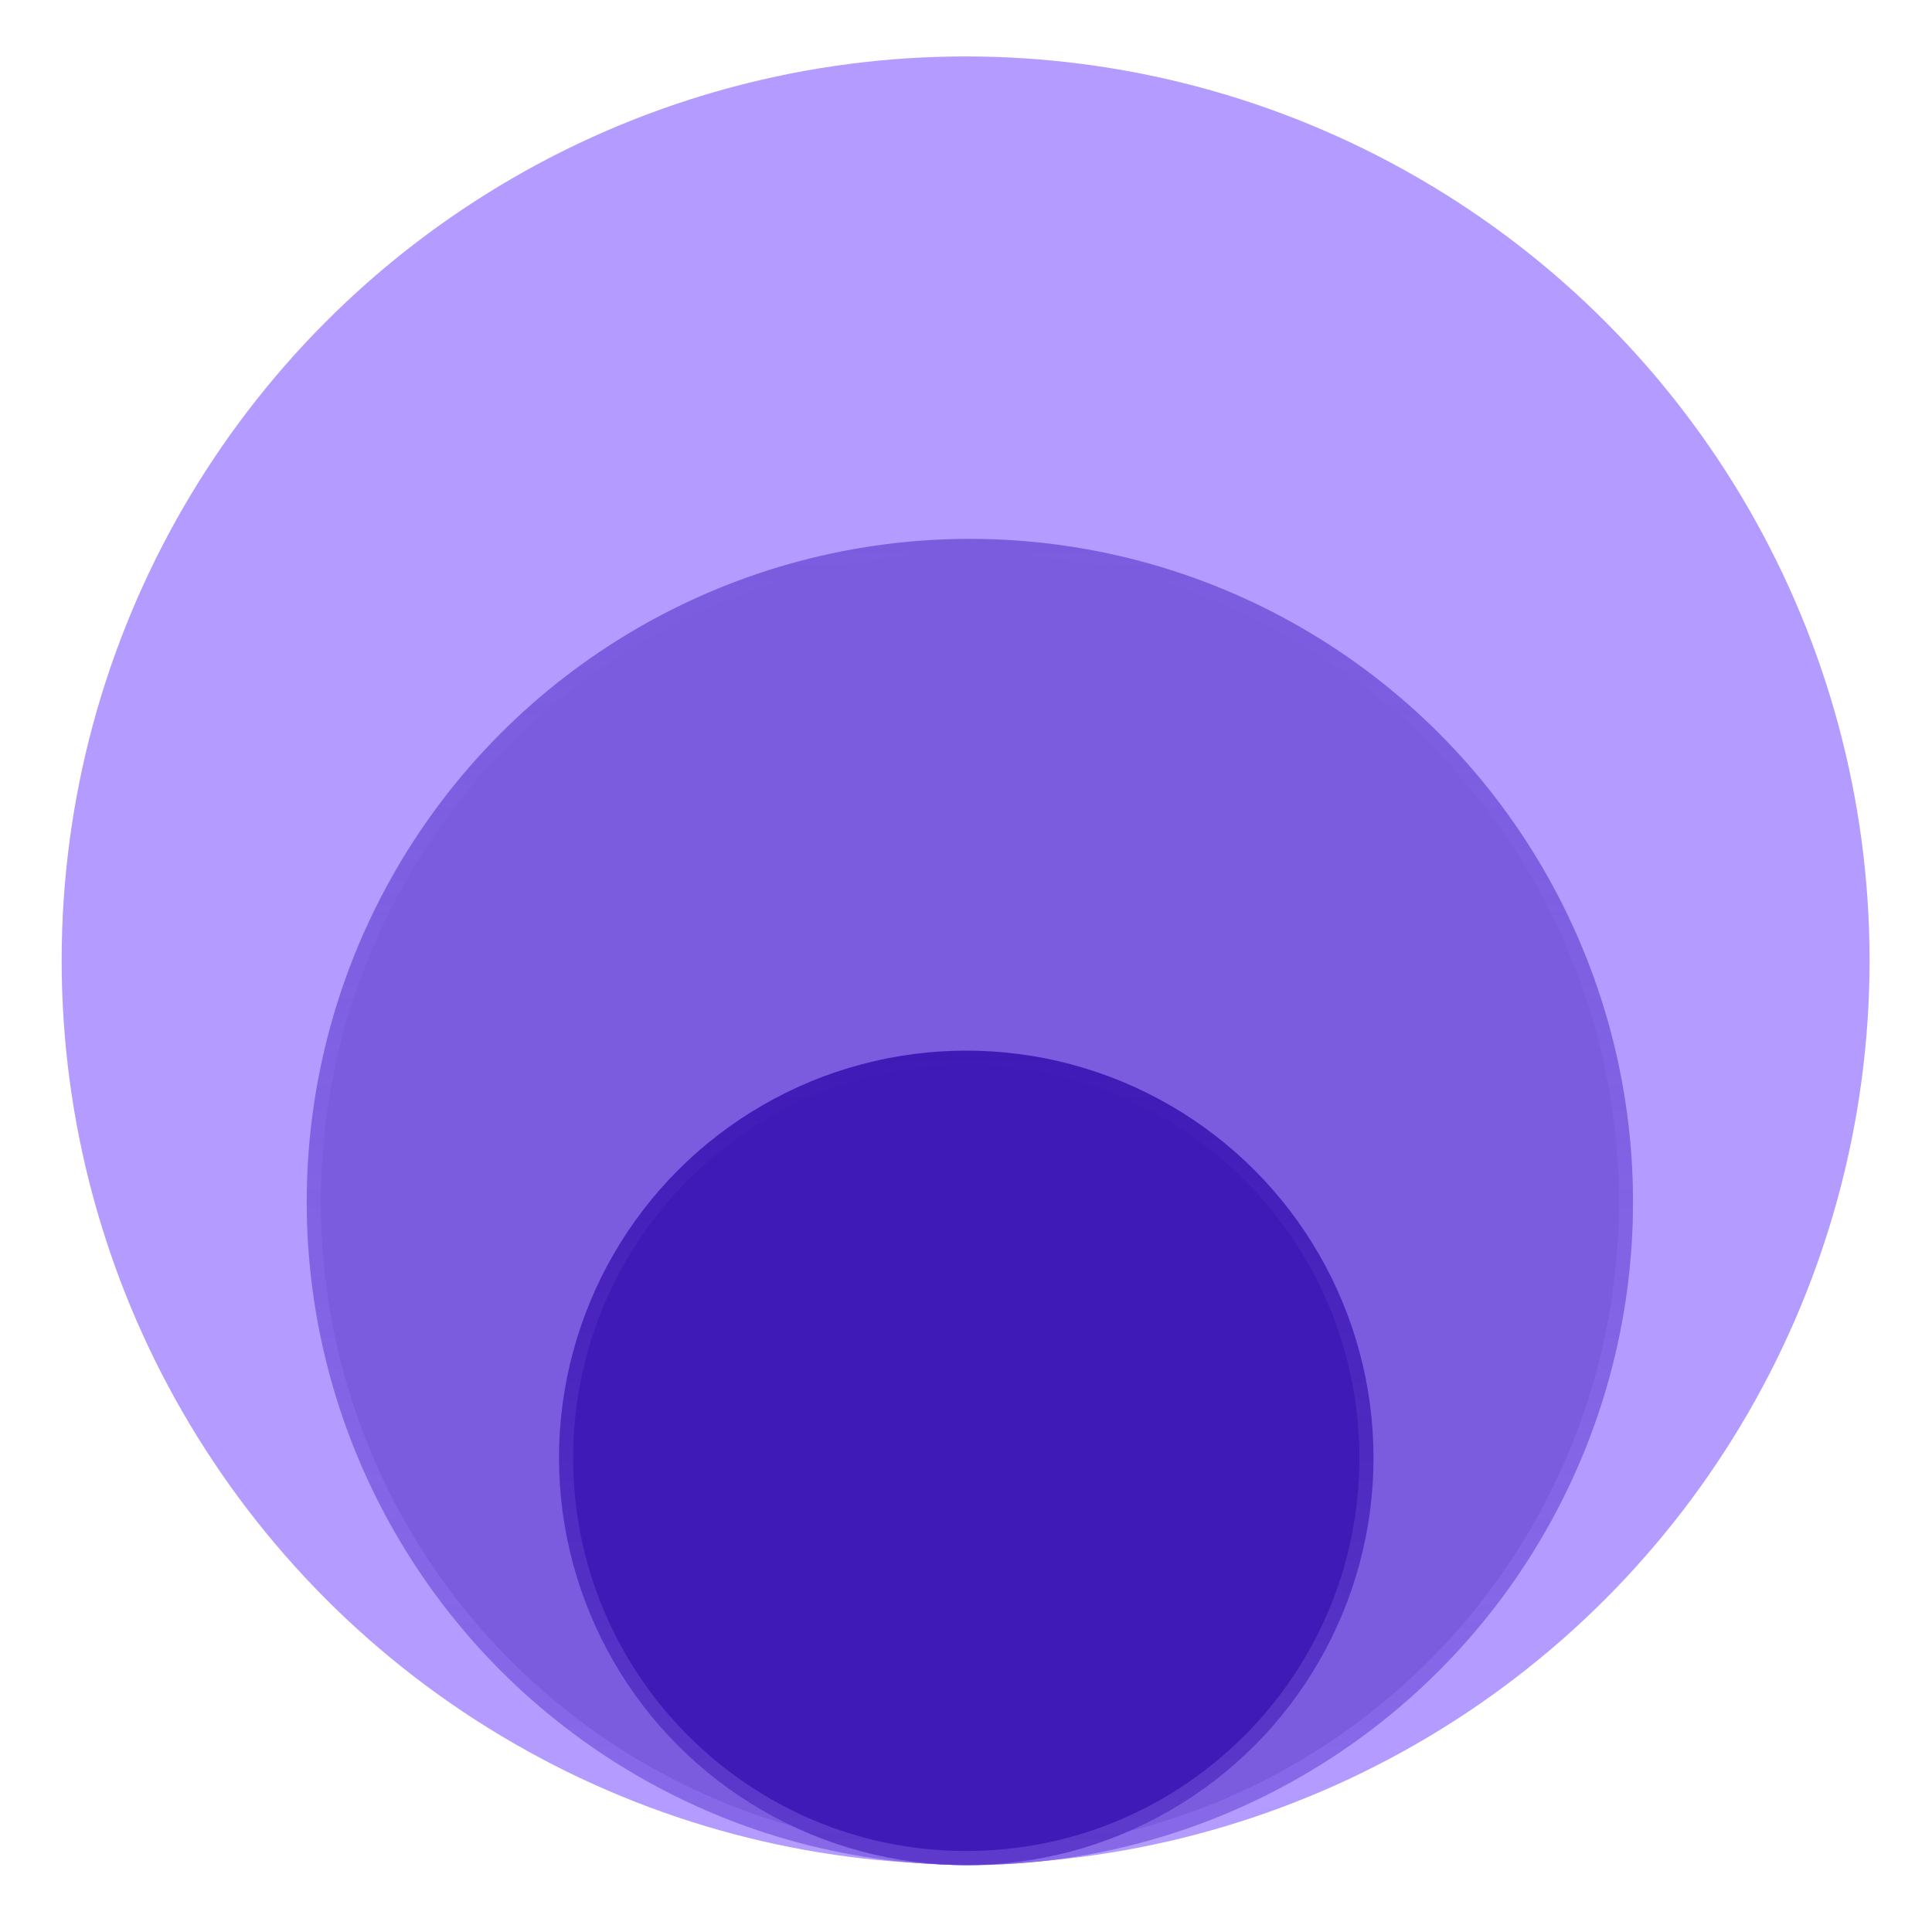
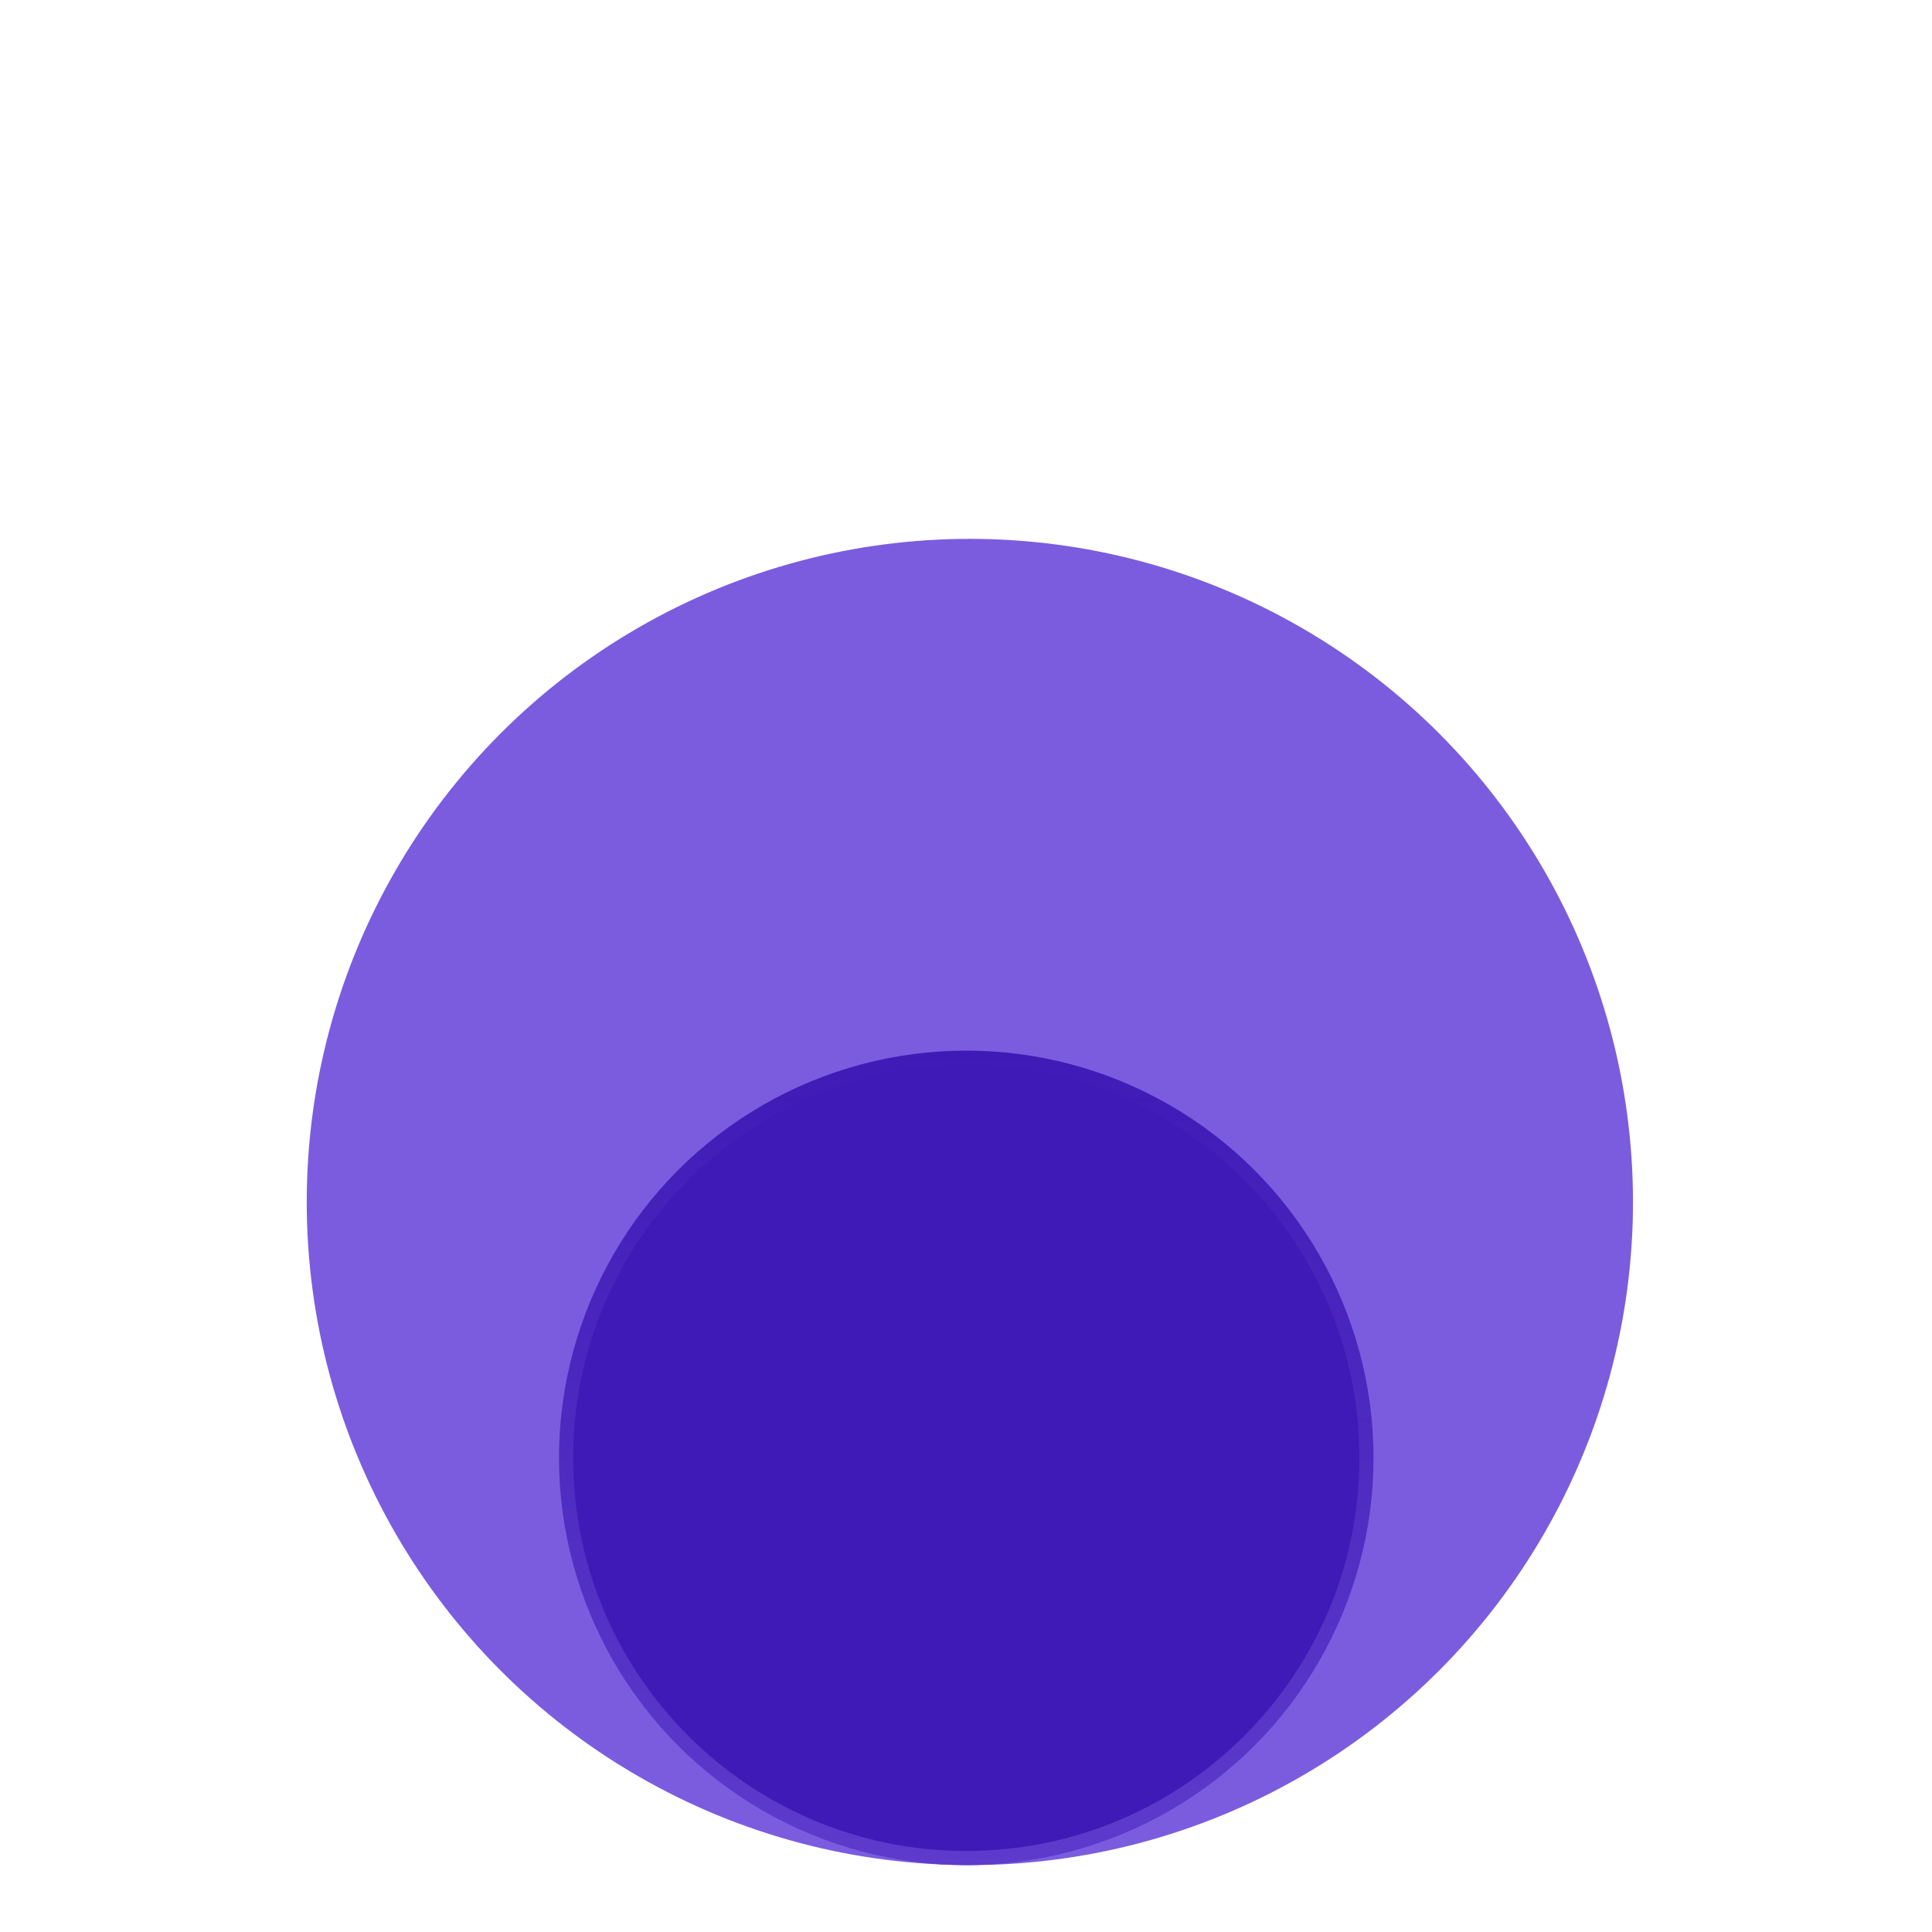
<svg xmlns="http://www.w3.org/2000/svg" width="94" height="94" viewBox="0 0 94 94" fill="none">
  <g filter="url(#filter0_d_16_284)">
-     <circle cx="46.981" cy="43.981" r="43.981" fill="#B39BFF" />
-   </g>
+     </g>
  <g filter="url(#filter1_bd_16_284)">
    <circle cx="47.188" cy="55.736" r="32.264" fill="#7B5CDF" />
-     <circle cx="47.188" cy="55.736" r="31.921" stroke="url(#paint0_linear_16_284)" stroke-opacity="0.3" stroke-width="0.687" />
  </g>
  <g filter="url(#filter2_bd_16_284)">
    <ellipse cx="47.013" cy="68.185" rx="19.814" ry="19.814" fill="#401AB6" />
    <path d="M66.484 68.185C66.484 78.939 57.766 87.656 47.013 87.656C36.259 87.656 27.542 78.939 27.542 68.185C27.542 57.432 36.259 48.714 47.013 48.714C57.766 48.714 66.484 57.432 66.484 68.185Z" stroke="url(#paint1_linear_16_284)" stroke-opacity="0.3" stroke-width="0.687" />
  </g>
  <defs>
    <filter id="filter0_d_16_284" x="0.254" y="0" width="93.454" height="93.454" filterUnits="userSpaceOnUse" color-interpolation-filters="sRGB">
      <feFlood flood-opacity="0" result="BackgroundImageFix" />
      <feColorMatrix in="SourceAlpha" type="matrix" values="0 0 0 0 0 0 0 0 0 0 0 0 0 0 0 0 0 0 127 0" result="hardAlpha" />
      <feOffset dy="2.746" />
      <feGaussianBlur stdDeviation="1.373" />
      <feComposite in2="hardAlpha" operator="out" />
      <feColorMatrix type="matrix" values="0 0 0 0 0 0 0 0 0 0 0 0 0 0 0 0 0 0 0.1 0" />
      <feBlend mode="normal" in2="BackgroundImageFix" result="effect1_dropShadow_16_284" />
      <feBlend mode="normal" in="SourceGraphic" in2="effect1_dropShadow_16_284" result="shape" />
    </filter>
    <filter id="filter1_bd_16_284" x="12.177" y="20.726" width="70.021" height="72.767" filterUnits="userSpaceOnUse" color-interpolation-filters="sRGB">
      <feFlood flood-opacity="0" result="BackgroundImageFix" />
      <feGaussianBlur in="BackgroundImageFix" stdDeviation="1.373" />
      <feComposite in2="SourceAlpha" operator="in" result="effect1_backgroundBlur_16_284" />
      <feColorMatrix in="SourceAlpha" type="matrix" values="0 0 0 0 0 0 0 0 0 0 0 0 0 0 0 0 0 0 127 0" result="hardAlpha" />
      <feOffset dy="2.746" />
      <feGaussianBlur stdDeviation="1.373" />
      <feComposite in2="hardAlpha" operator="out" />
      <feColorMatrix type="matrix" values="0 0 0 0 0 0 0 0 0 0 0 0 0 0 0 0 0 0 0.1 0" />
      <feBlend mode="normal" in2="effect1_backgroundBlur_16_284" result="effect2_dropShadow_16_284" />
      <feBlend mode="normal" in="SourceGraphic" in2="effect2_dropShadow_16_284" result="shape" />
    </filter>
    <filter id="filter2_bd_16_284" x="24.452" y="45.625" width="45.121" height="47.867" filterUnits="userSpaceOnUse" color-interpolation-filters="sRGB">
      <feFlood flood-opacity="0" result="BackgroundImageFix" />
      <feGaussianBlur in="BackgroundImageFix" stdDeviation="1.373" />
      <feComposite in2="SourceAlpha" operator="in" result="effect1_backgroundBlur_16_284" />
      <feColorMatrix in="SourceAlpha" type="matrix" values="0 0 0 0 0 0 0 0 0 0 0 0 0 0 0 0 0 0 127 0" result="hardAlpha" />
      <feOffset dy="2.746" />
      <feGaussianBlur stdDeviation="1.373" />
      <feComposite in2="hardAlpha" operator="out" />
      <feColorMatrix type="matrix" values="0 0 0 0 0 0 0 0 0 0 0 0 0 0 0 0 0 0 0.1 0" />
      <feBlend mode="normal" in2="effect1_backgroundBlur_16_284" result="effect2_dropShadow_16_284" />
      <feBlend mode="normal" in="SourceGraphic" in2="effect2_dropShadow_16_284" result="shape" />
    </filter>
    <linearGradient id="paint0_linear_16_284" x1="47.188" y1="23.472" x2="47.188" y2="88" gradientUnits="userSpaceOnUse">
      <stop stop-color="#A387FF" stop-opacity="0" />
      <stop offset="1" stop-color="#A388FF" />
    </linearGradient>
    <linearGradient id="paint1_linear_16_284" x1="47.013" y1="48.371" x2="47.013" y2="88" gradientUnits="userSpaceOnUse">
      <stop stop-color="#A387FF" stop-opacity="0" />
      <stop offset="1" stop-color="#A388FF" />
    </linearGradient>
  </defs>
</svg>